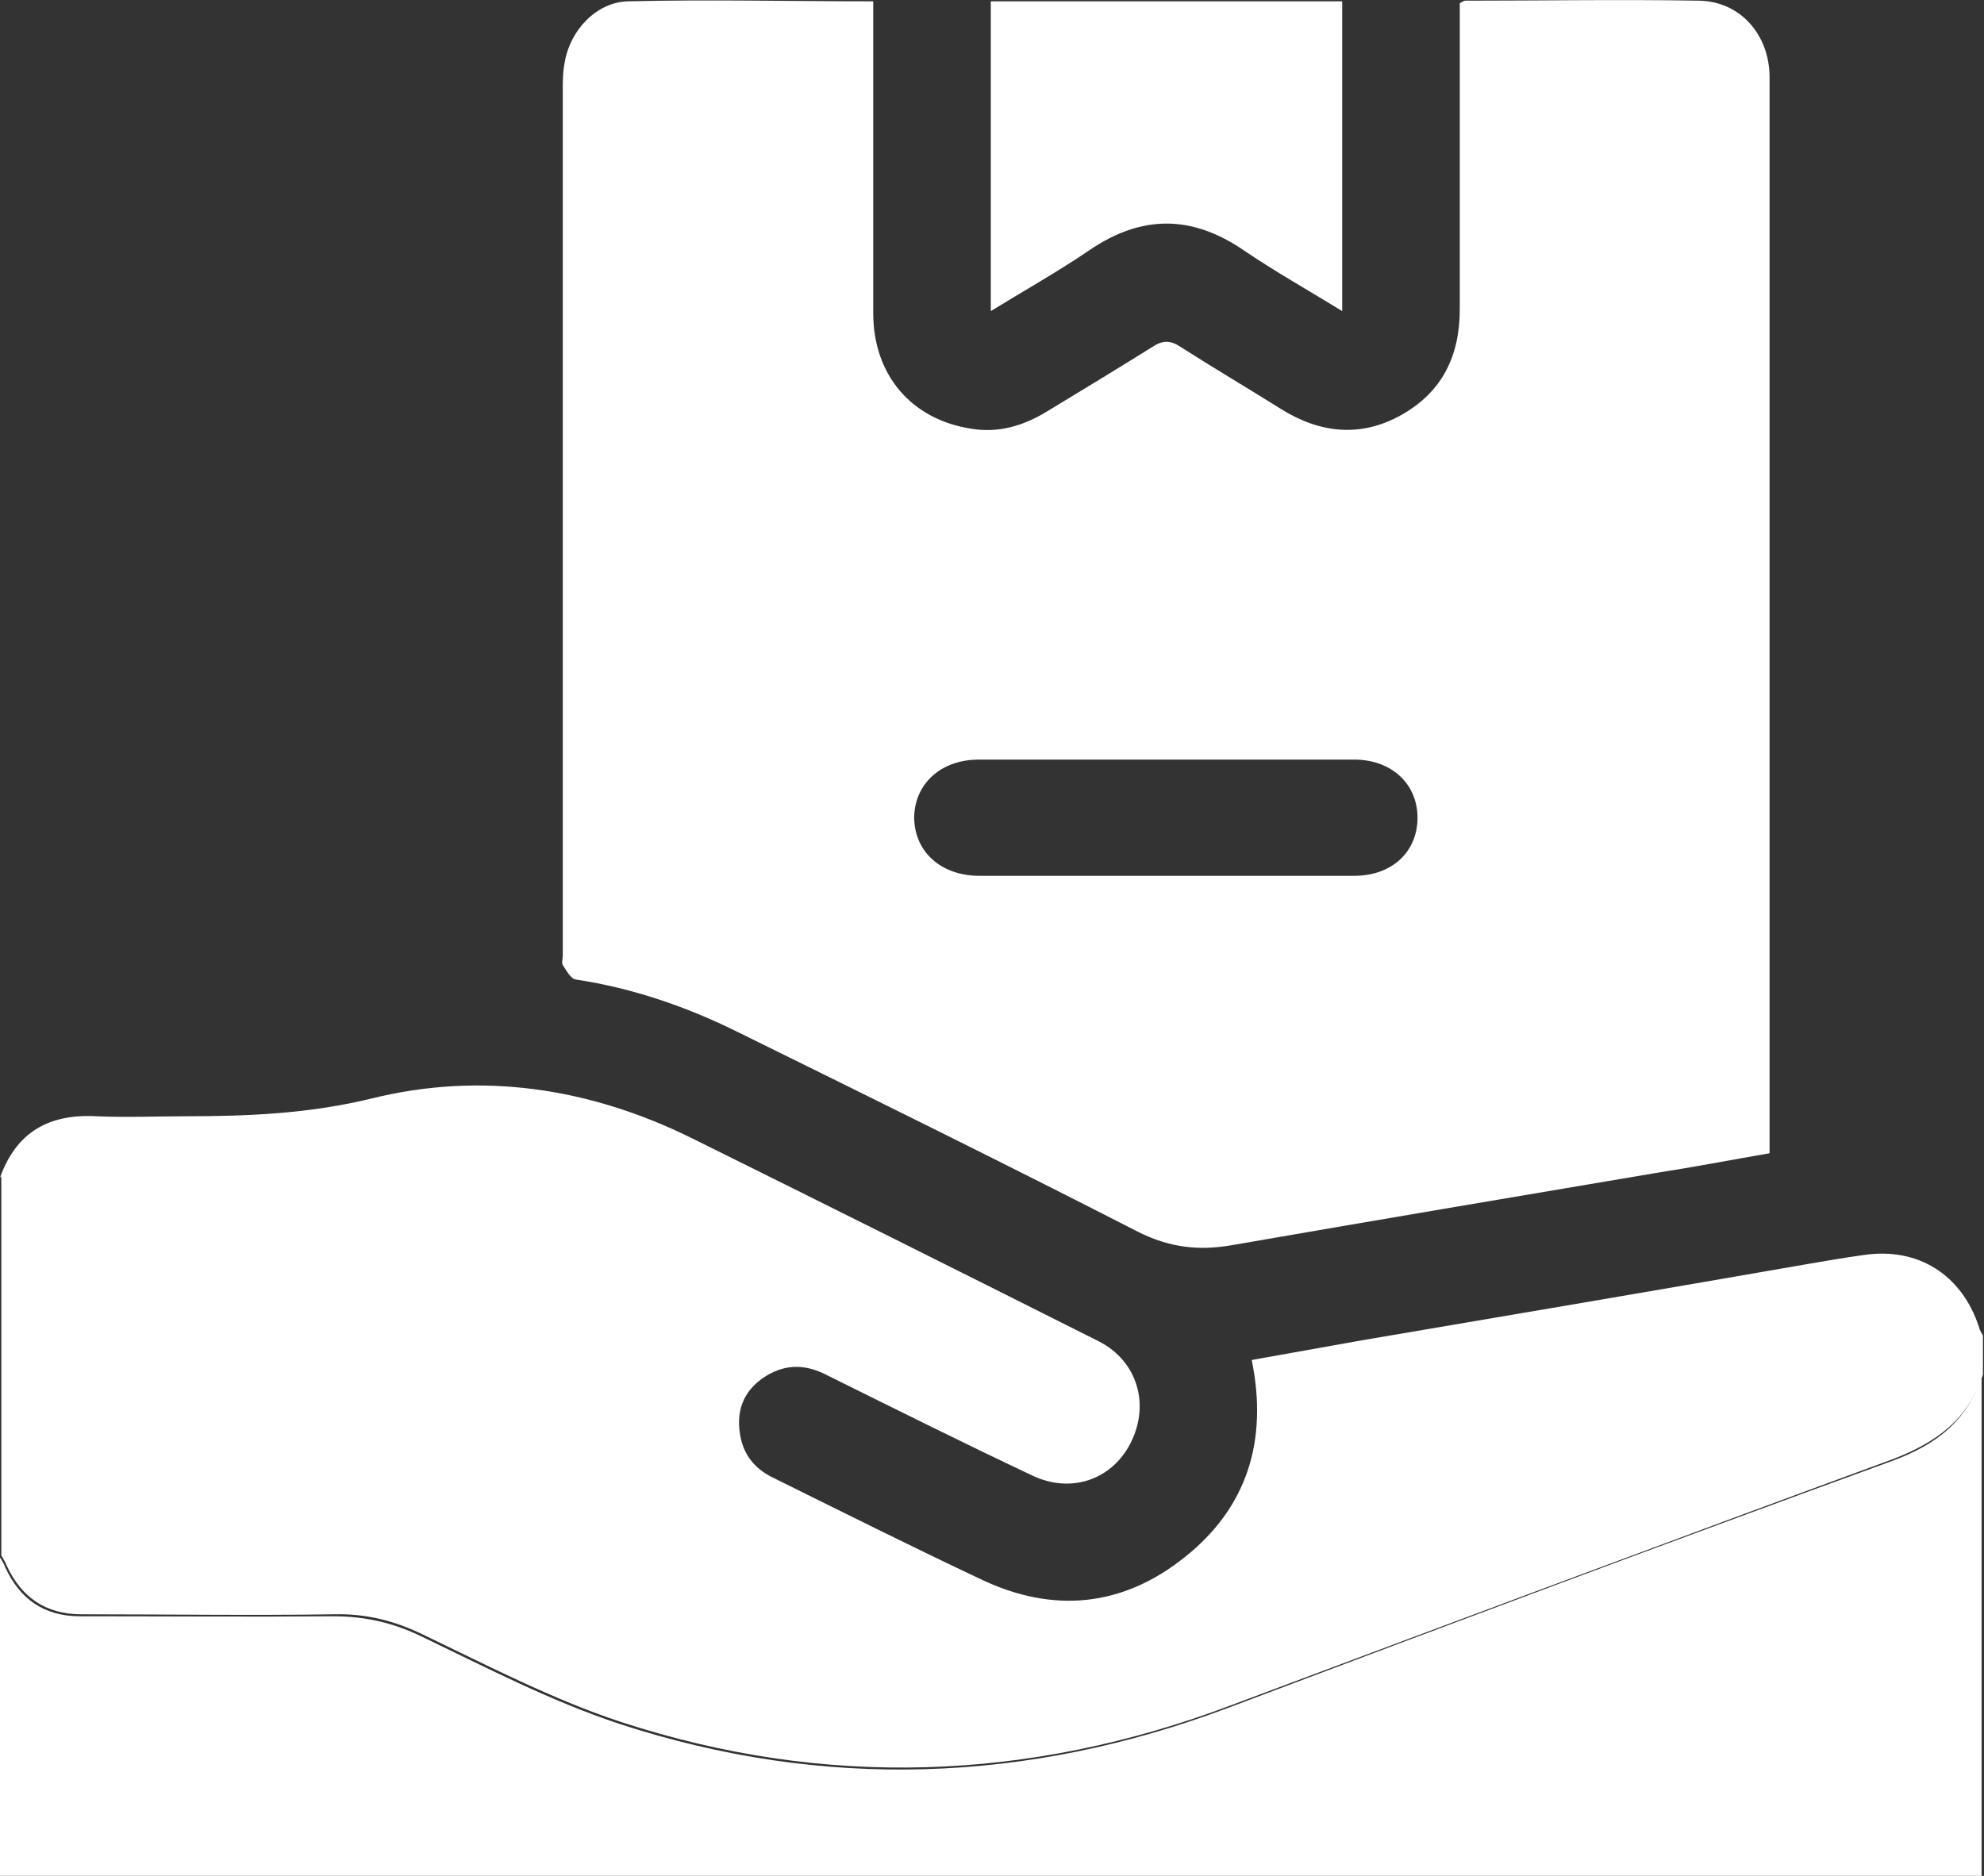
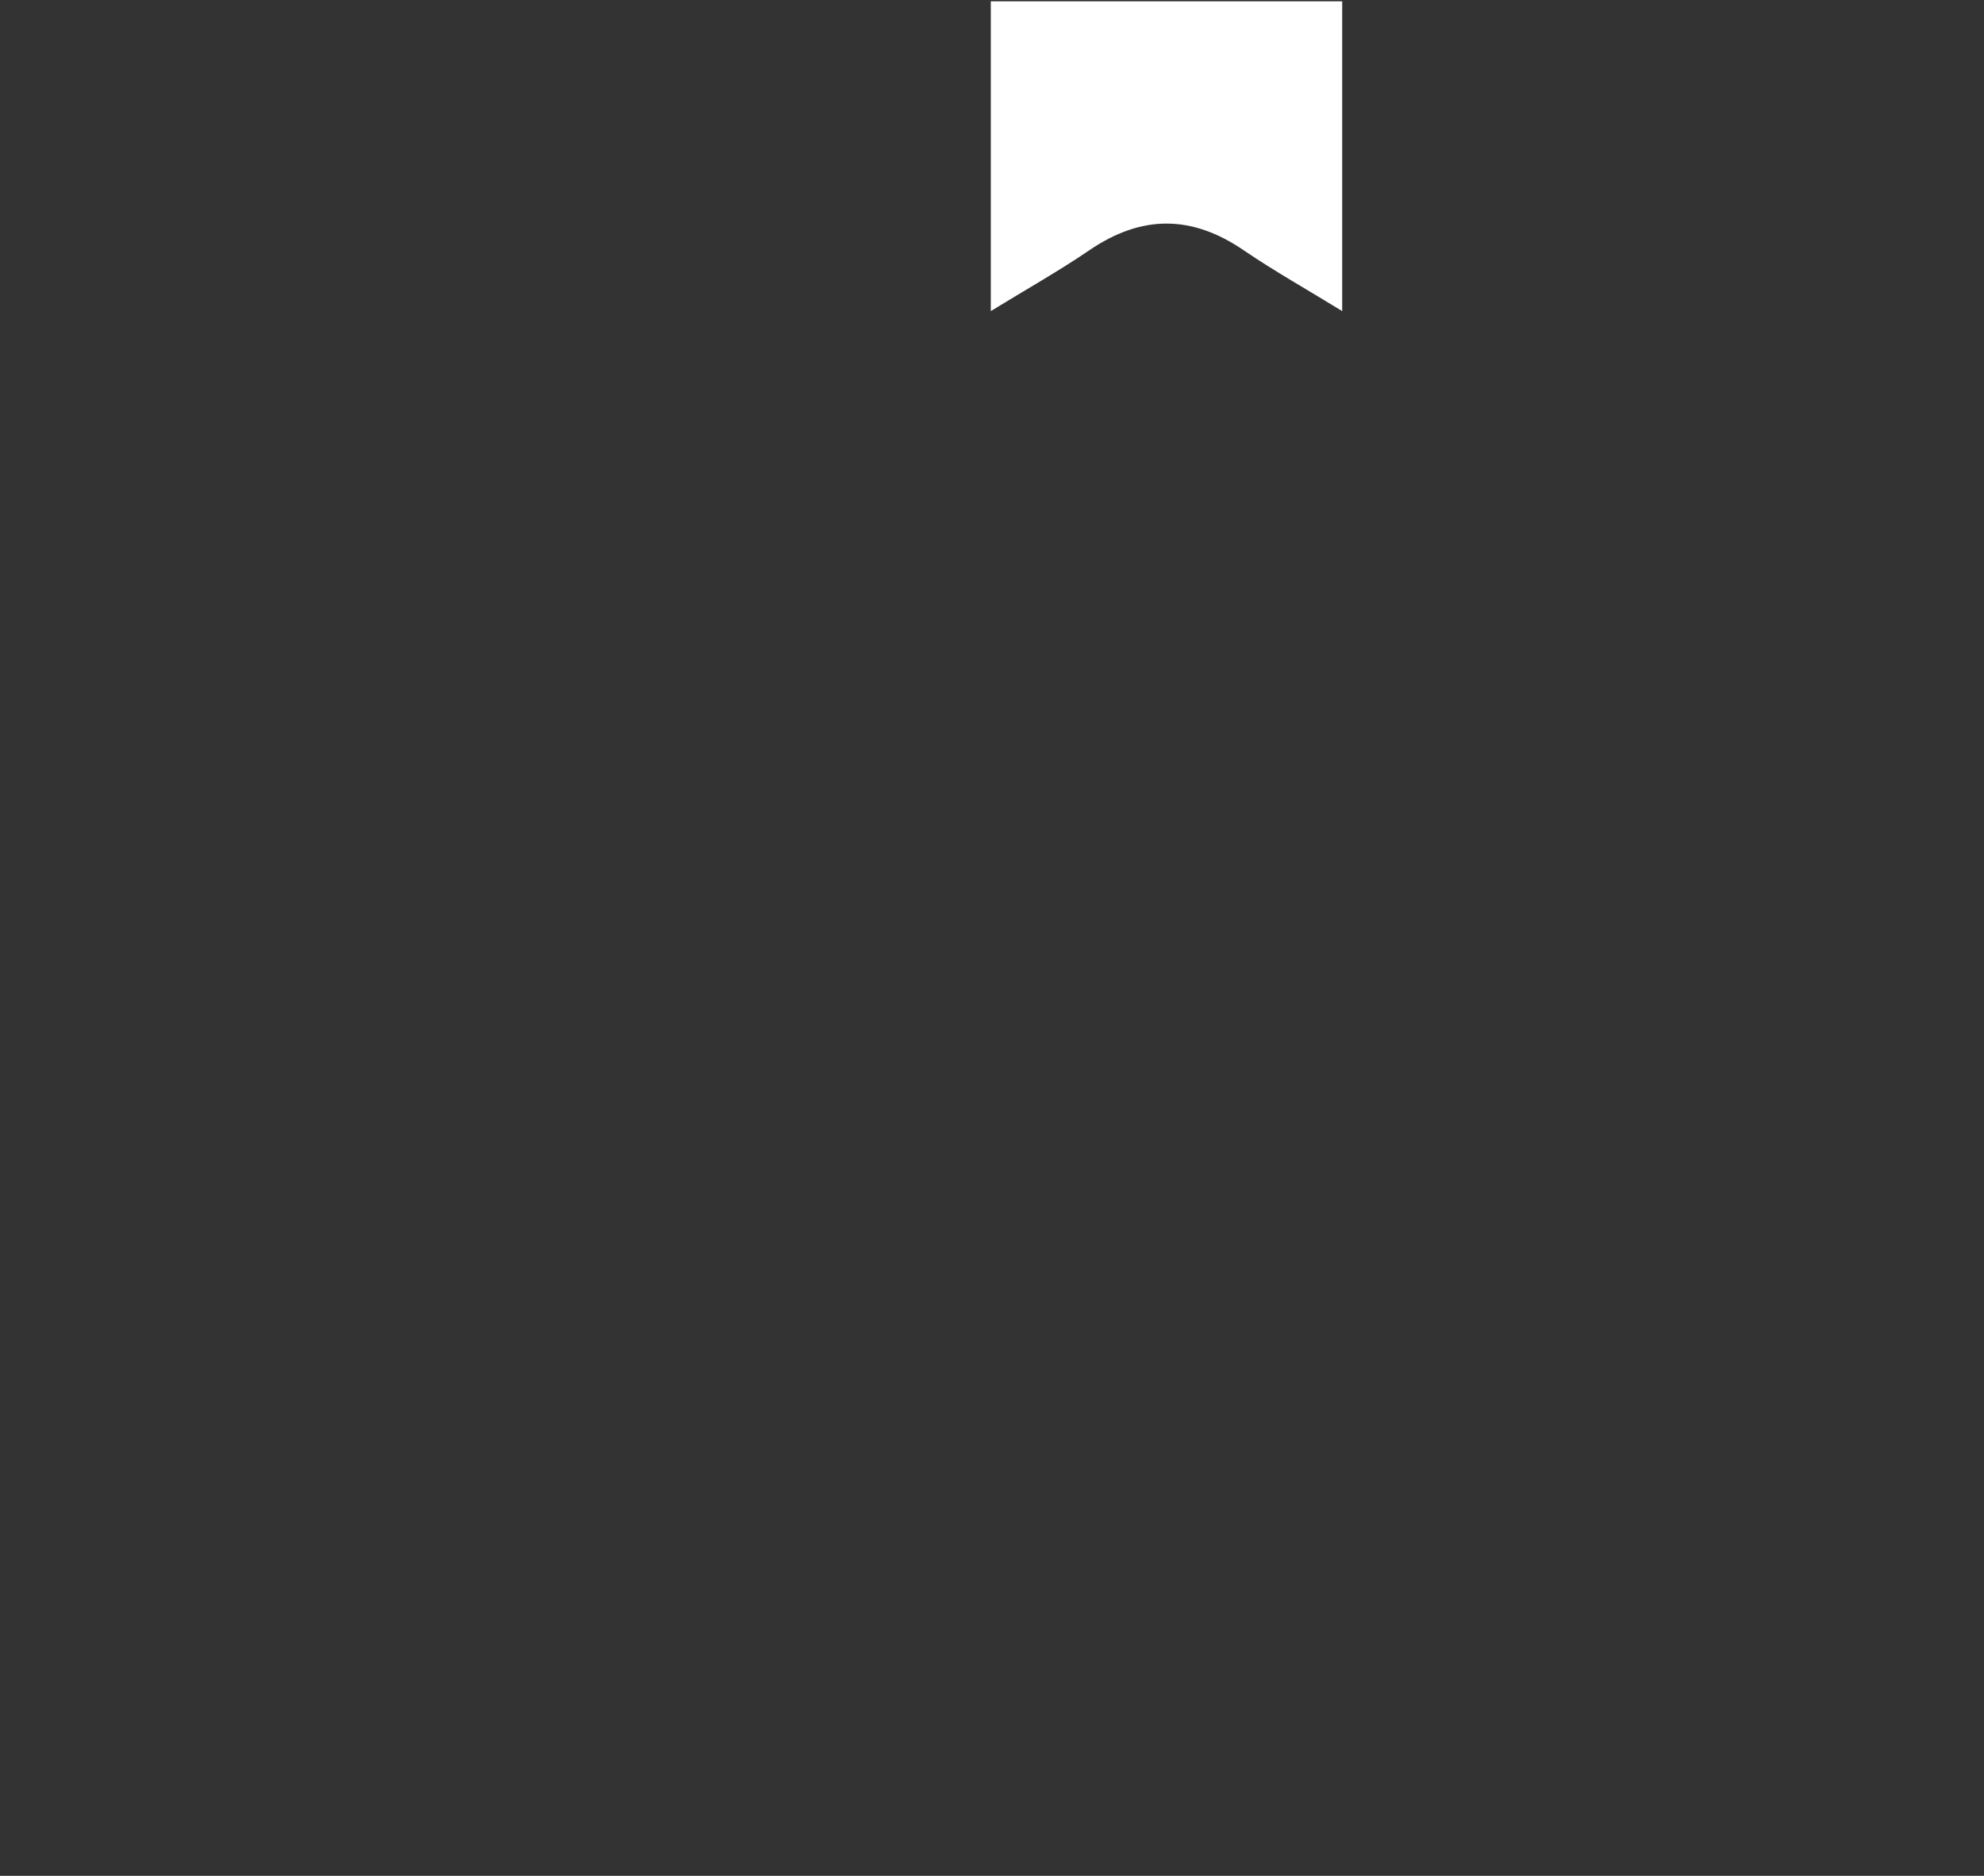
<svg xmlns="http://www.w3.org/2000/svg" t="1722827468680" class="icon" viewBox="0 0 1083 1024" version="1.1" p-id="22047" width="211.523" height="200">
  <rect x="0" y="0" width="1083" height="1024" fill="#333333" stroke="none" />
-   <path d="M0 642.885c9.014-25.239 27.042-34.975 53.003-33.532 16.225 0.721 32.451 0 48.676 0 33.893 0 67.425-1.442 101.318-9.735 59.854-14.783 118.986-5.769 174.513 21.634 74.276 36.777 148.552 73.915 222.468 111.054 20.913 10.817 27.763 34.254 17.307 55.166-10.096 20.192-32.451 28.124-53.724 18.028-38.22-18.028-75.718-36.777-113.577-55.527-11.899-5.769-23.076-5.048-33.893 2.524-10.096 7.211-14.062 17.307-12.259 29.566 1.442 11.177 7.572 19.47 18.028 24.518 37.859 18.749 75.358 37.499 113.577 55.527 39.301 18.749 77.161 15.144 111.054-11.899 34.254-27.042 45.792-63.82 36.777-107.808l60.575-10.817c80.766-13.701 161.532-27.403 242.299-41.465 10.456-1.803 20.913-3.606 31.369-5.048 29.566-4.327 53.363 10.817 62.738 39.301 0.361 1.803 1.442 3.245 2.163 4.687v21.273c-7.932 24.518-25.6 37.138-49.037 46.152-120.789 44.349-241.217 89.42-361.645 134.49-109.972 41.465-221.386 45.431-332.8 9.014-37.138-12.259-72.473-30.648-107.808-47.594-15.504-7.572-31.008-11.538-48.315-11.177-46.152 0.721-92.304 0-138.456 0-19.47 0-32.811-9.375-40.744-26.682-0.721-1.803-1.803-3.606-2.885-5.408v-206.963z" p-id="22048" fill="#ffffff" />
-   <path d="M0 850.208s2.163 3.245 2.885 5.408c7.932 17.307 21.273 26.682 40.744 26.682 46.152 0 92.304 0.361 138.456 0 17.307 0 32.811 3.606 48.315 11.177 35.335 16.946 70.67 35.335 107.808 47.594 111.414 36.417 222.828 32.451 332.8-9.014 120.428-45.431 240.856-90.501 361.645-134.49 23.797-8.654 41.104-21.634 49.037-46.152v272.586H0v-173.07z" fill="#ffffff" p-id="22049" />
-   <path d="M476.665 0.361v170.546c0 33.893 20.913 58.051 53.363 63.099 14.783 2.524 28.485-1.442 41.465-9.375 19.11-11.538 38.58-23.437 57.69-35.335 5.408-3.606 9.735-3.606 15.144 0 18.028 11.538 36.417 22.355 54.806 33.893 21.273 13.341 43.628 15.865 65.983 3.245 22.355-12.62 31.73-32.451 31.73-57.69V1.803s2.163-1.442 2.885-1.442c42.546 0 85.093-0.721 127.639 0 22.715 0.361 38.58 18.749 38.58 41.825v587.358c-20.913 3.606-41.465 7.572-62.377 10.817-76.8 12.98-153.961 25.961-230.761 39.301-18.389 3.245-34.254 1.442-51.561-7.211-72.473-37.138-145.668-73.194-218.862-109.251-27.763-13.701-56.969-23.797-87.977-28.485-2.885-0.361-5.048-4.687-7.211-7.932-0.721-1.082 0-3.606 0-5.048V49.758c0-5.408 0-10.456 1.082-15.865 2.885-17.307 17.307-32.811 34.614-33.172 43.989-1.082 87.977 0 133.769 0z m159.008 477.746h103.482c20.552 0 34.614-12.98 34.614-31.73 0-18.389-14.062-31.73-34.614-31.73h-204.8c-20.552 0-34.975 12.98-35.335 31.369 0 18.749 14.423 32.09 35.696 32.09h101.318z" p-id="22050" fill="#ffffff" />
  <path d="M540.845 169.825V0.721h191.82v169.104c-18.749-11.538-36.777-21.634-53.724-33.172-28.485-19.47-55.887-19.47-84.372 0-16.946 11.538-34.975 21.634-53.724 33.172z" p-id="22051" fill="#ffffff" />
</svg>